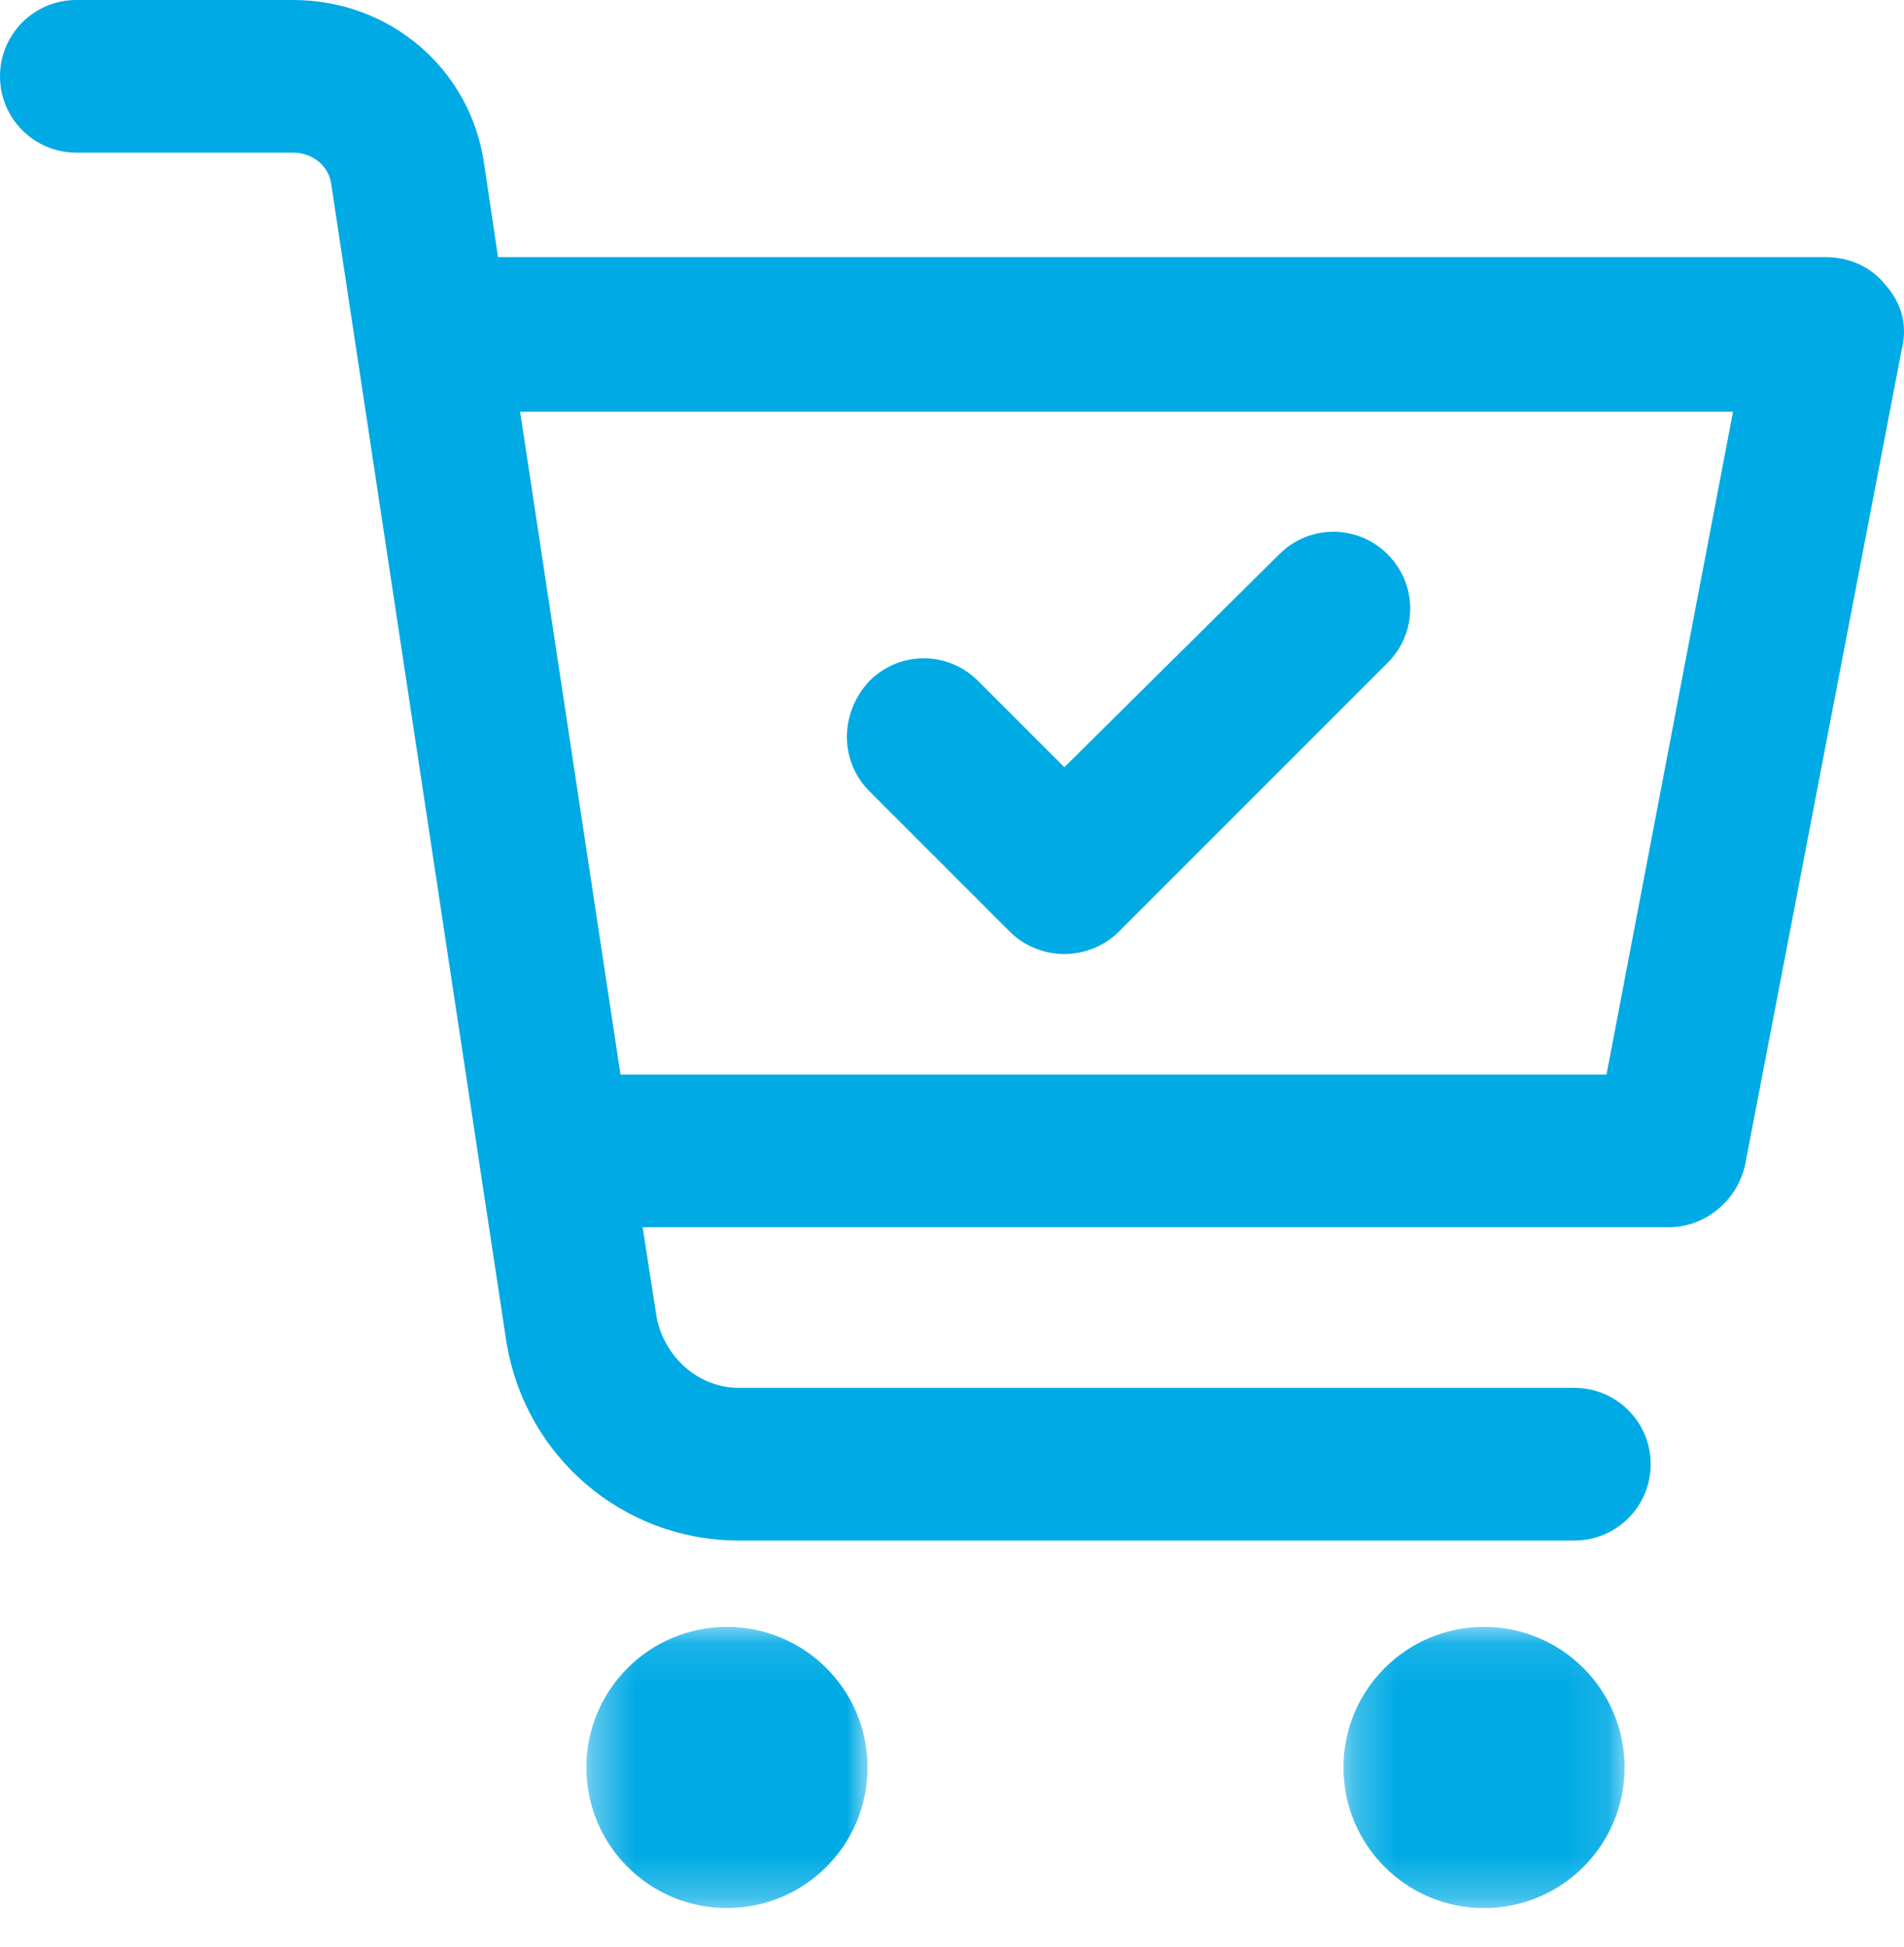
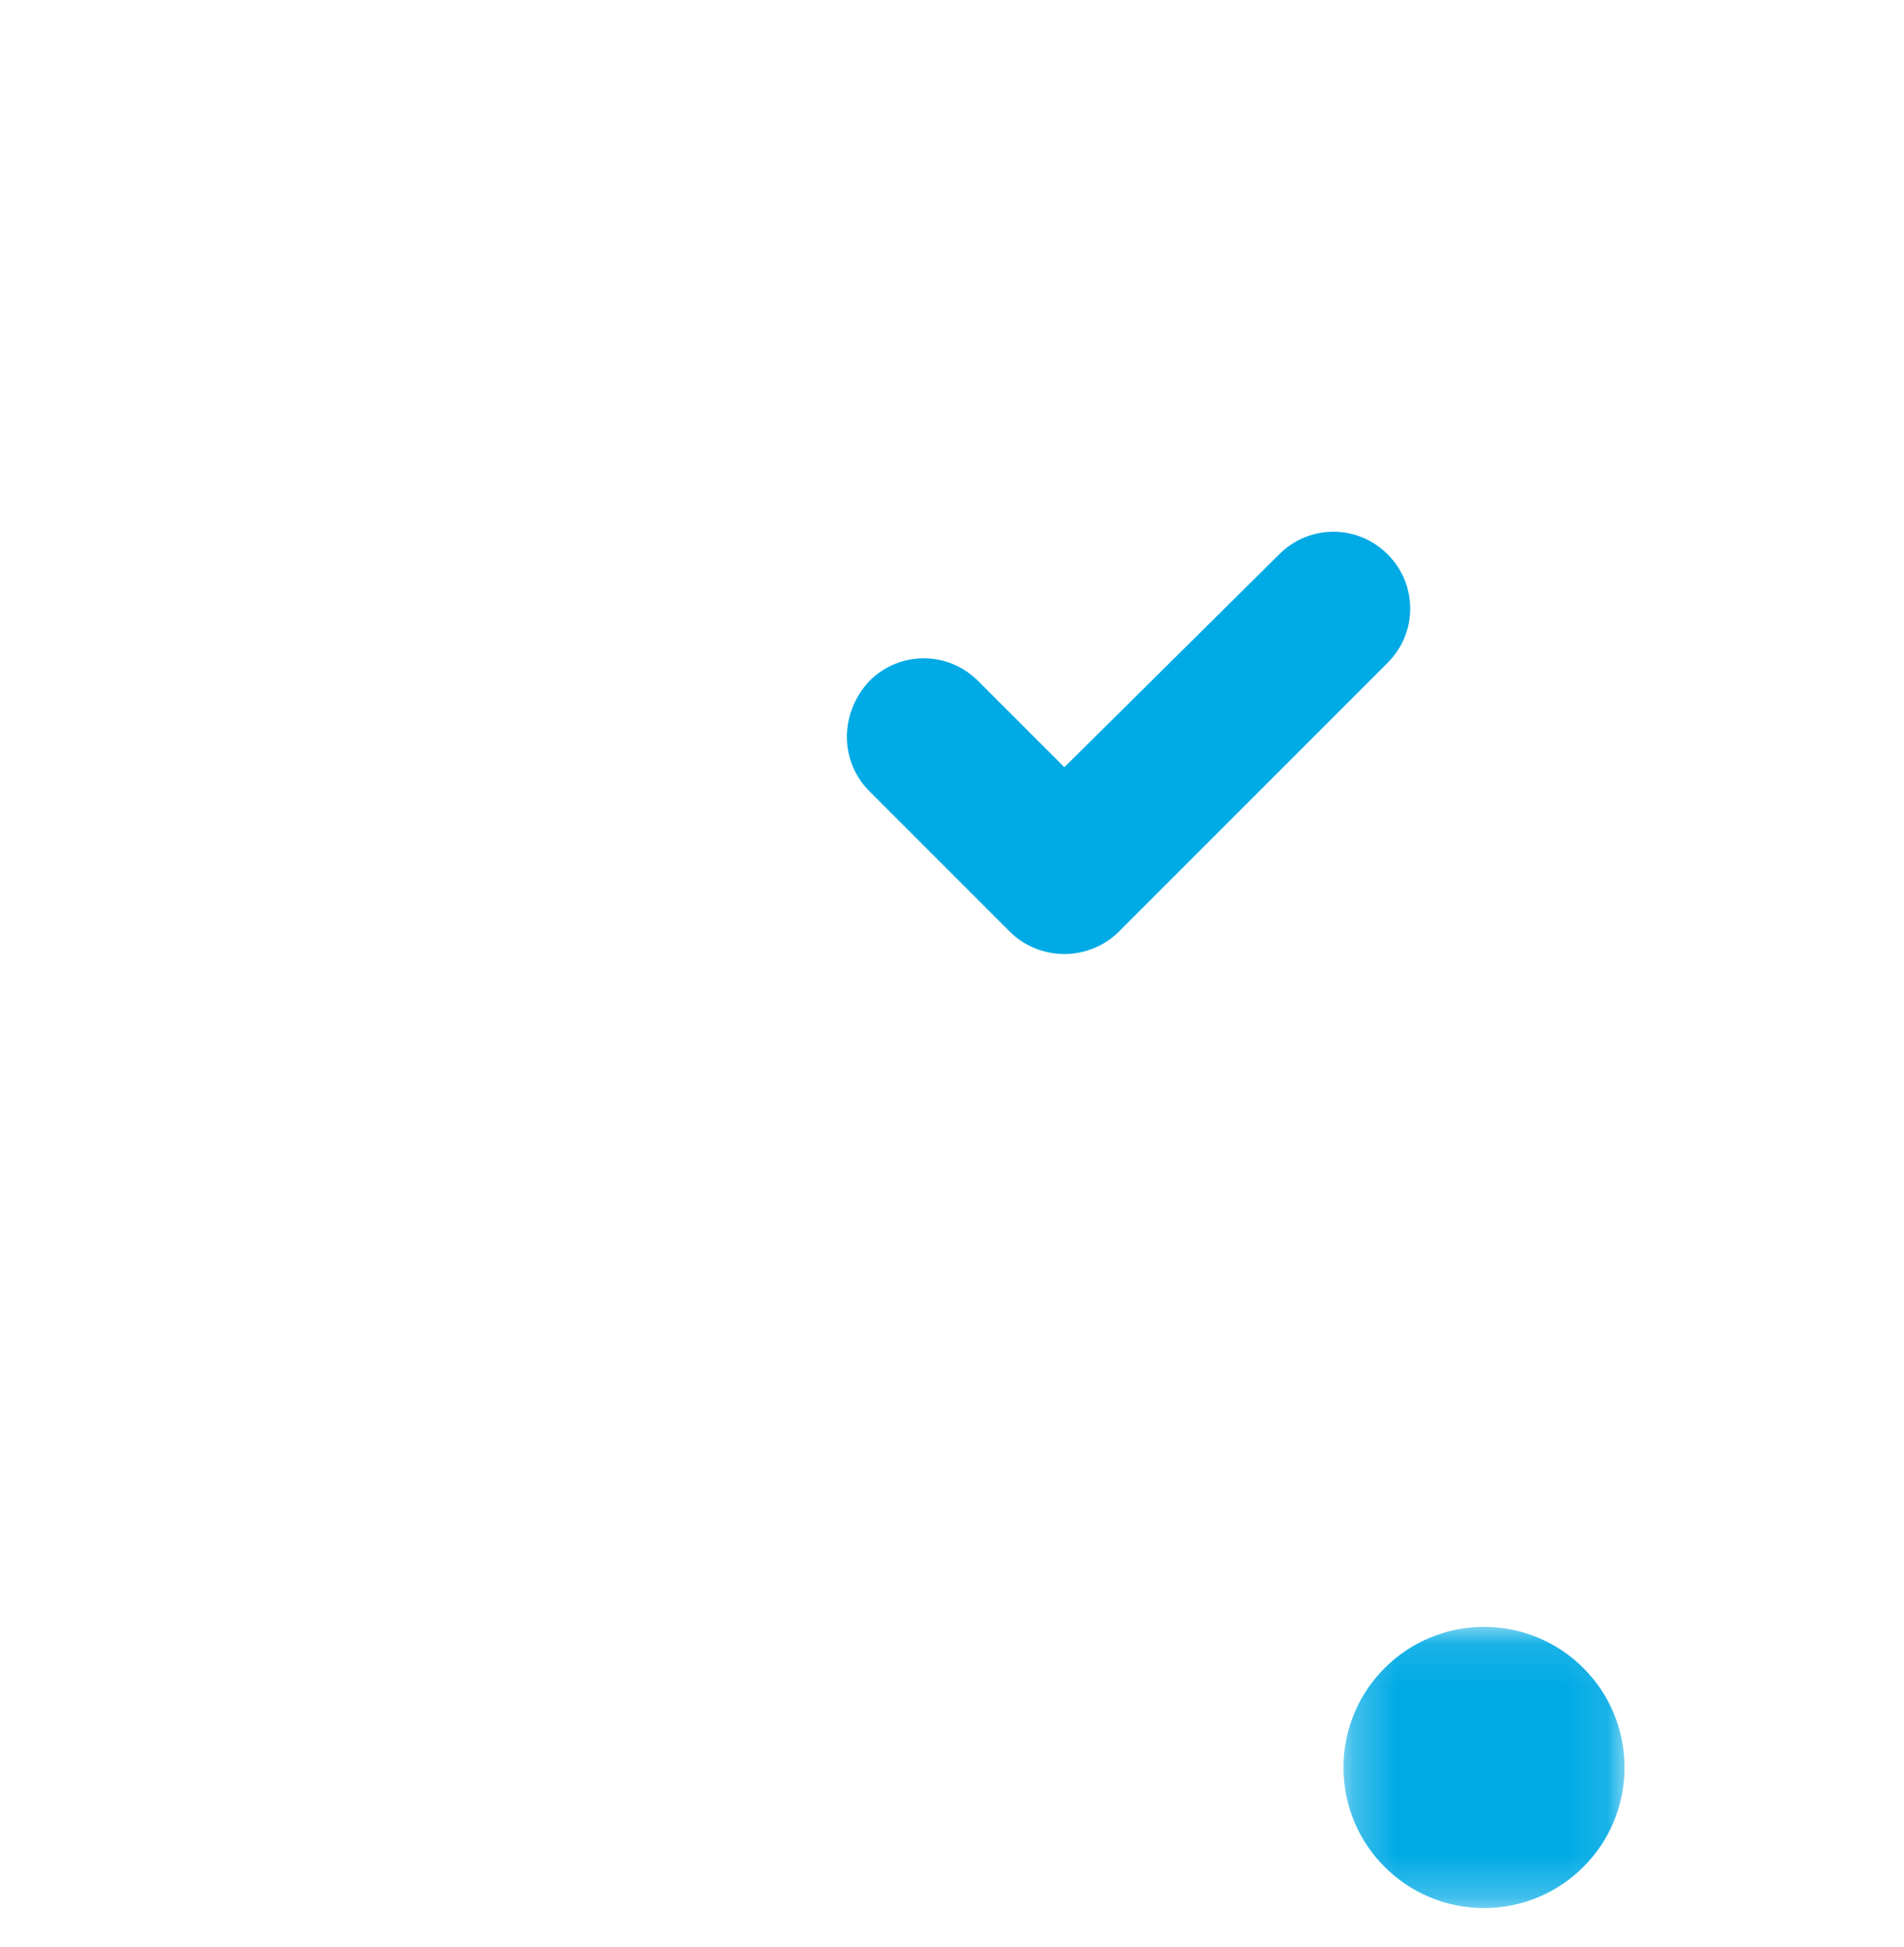
<svg xmlns="http://www.w3.org/2000/svg" xmlns:xlink="http://www.w3.org/1999/xlink" width="45px" height="46px" viewBox="0 0 45 46" version="1.1">
  <title>Group 11</title>
  <defs>
    <polygon id="path-1" points="0.359 0.106 7.003 0.106 7.003 6.75 0.359 6.75" />
    <polygon id="path-3" points="0.252 0.106 6.896 0.106 6.896 6.75 0.252 6.75" />
  </defs>
  <g id="Page-1" stroke="none" stroke-width="1" fill="none" fill-rule="evenodd">
    <g id="uShip2020-Landing-Page" transform="translate(-425, -879)">
      <g id="Group-11" transform="translate(425, 879)">
        <g id="Group-3" transform="translate(13.5, 38.338)">
          <mask id="mask-2" fill="white">
            <use xlink:href="#path-1" />
          </mask>
          <g id="Clip-2" />
-           <path d="M3.681,0.106 C5.516,0.106 7.003,1.593 7.003,3.428 C7.003,5.263 5.516,6.75 3.681,6.75 C1.846,6.75 0.359,5.263 0.359,3.428 C0.359,1.593 1.846,0.106 3.681,0.106" id="Fill-1" fill="#00AAE5" mask="url(#mask-2)" />
        </g>
        <g id="Group-6" transform="translate(31.5, 38.338)">
          <mask id="mask-4" fill="white">
            <use xlink:href="#path-3" />
          </mask>
          <g id="Clip-5" />
          <path d="M3.574,0.106 C5.409,0.106 6.896,1.593 6.896,3.428 C6.896,5.263 5.409,6.75 3.574,6.75 C1.739,6.75 0.252,5.263 0.252,3.428 C0.252,1.593 1.739,0.106 3.574,0.106" id="Fill-4" fill="#00AAE5" mask="url(#mask-4)" />
        </g>
-         <path d="M37.969,25.392 L14.665,25.392 L12.293,9.729 L40.959,9.729 L37.969,25.392 Z M44.566,6.739 C44.234,6.312 43.712,6.075 43.142,6.075 L11.77,6.075 L11.438,3.844 C11.106,1.614 9.207,-0 6.929,-0 L1.804,-0 C0.807,-0 0,0.807 0,1.803 C0,2.8 0.807,3.607 1.804,3.607 L6.929,3.607 C7.404,3.607 7.784,3.939 7.831,4.367 L11.96,31.657 C12.387,34.41 14.713,36.403 17.465,36.403 L37.21,36.403 C38.207,36.403 39.013,35.596 39.013,34.599 C39.013,33.603 38.207,32.796 37.21,32.796 L17.465,32.796 C16.517,32.796 15.71,32.084 15.52,31.134 L15.188,28.999 L39.44,28.999 C40.295,28.999 41.054,28.382 41.244,27.528 L44.946,8.259 C45.088,7.689 44.946,7.167 44.566,6.739 L44.566,6.739 Z" id="Fill-7" fill="#00AAE5" />
        <path d="M20.551,18.7 L23.873,22.022 C24.205,22.354 24.68,22.544 25.155,22.544 C25.629,22.544 26.104,22.354 26.436,22.022 L32.796,15.662 C33.508,14.95 33.508,13.812 32.796,13.099 C32.084,12.387 30.945,12.387 30.233,13.099 L25.155,18.13 L23.114,16.089 C22.402,15.378 21.263,15.378 20.551,16.089 C19.838,16.848 19.838,17.988 20.551,18.7" id="Fill-9" fill="#00AAE5" />
      </g>
    </g>
  </g>
</svg>